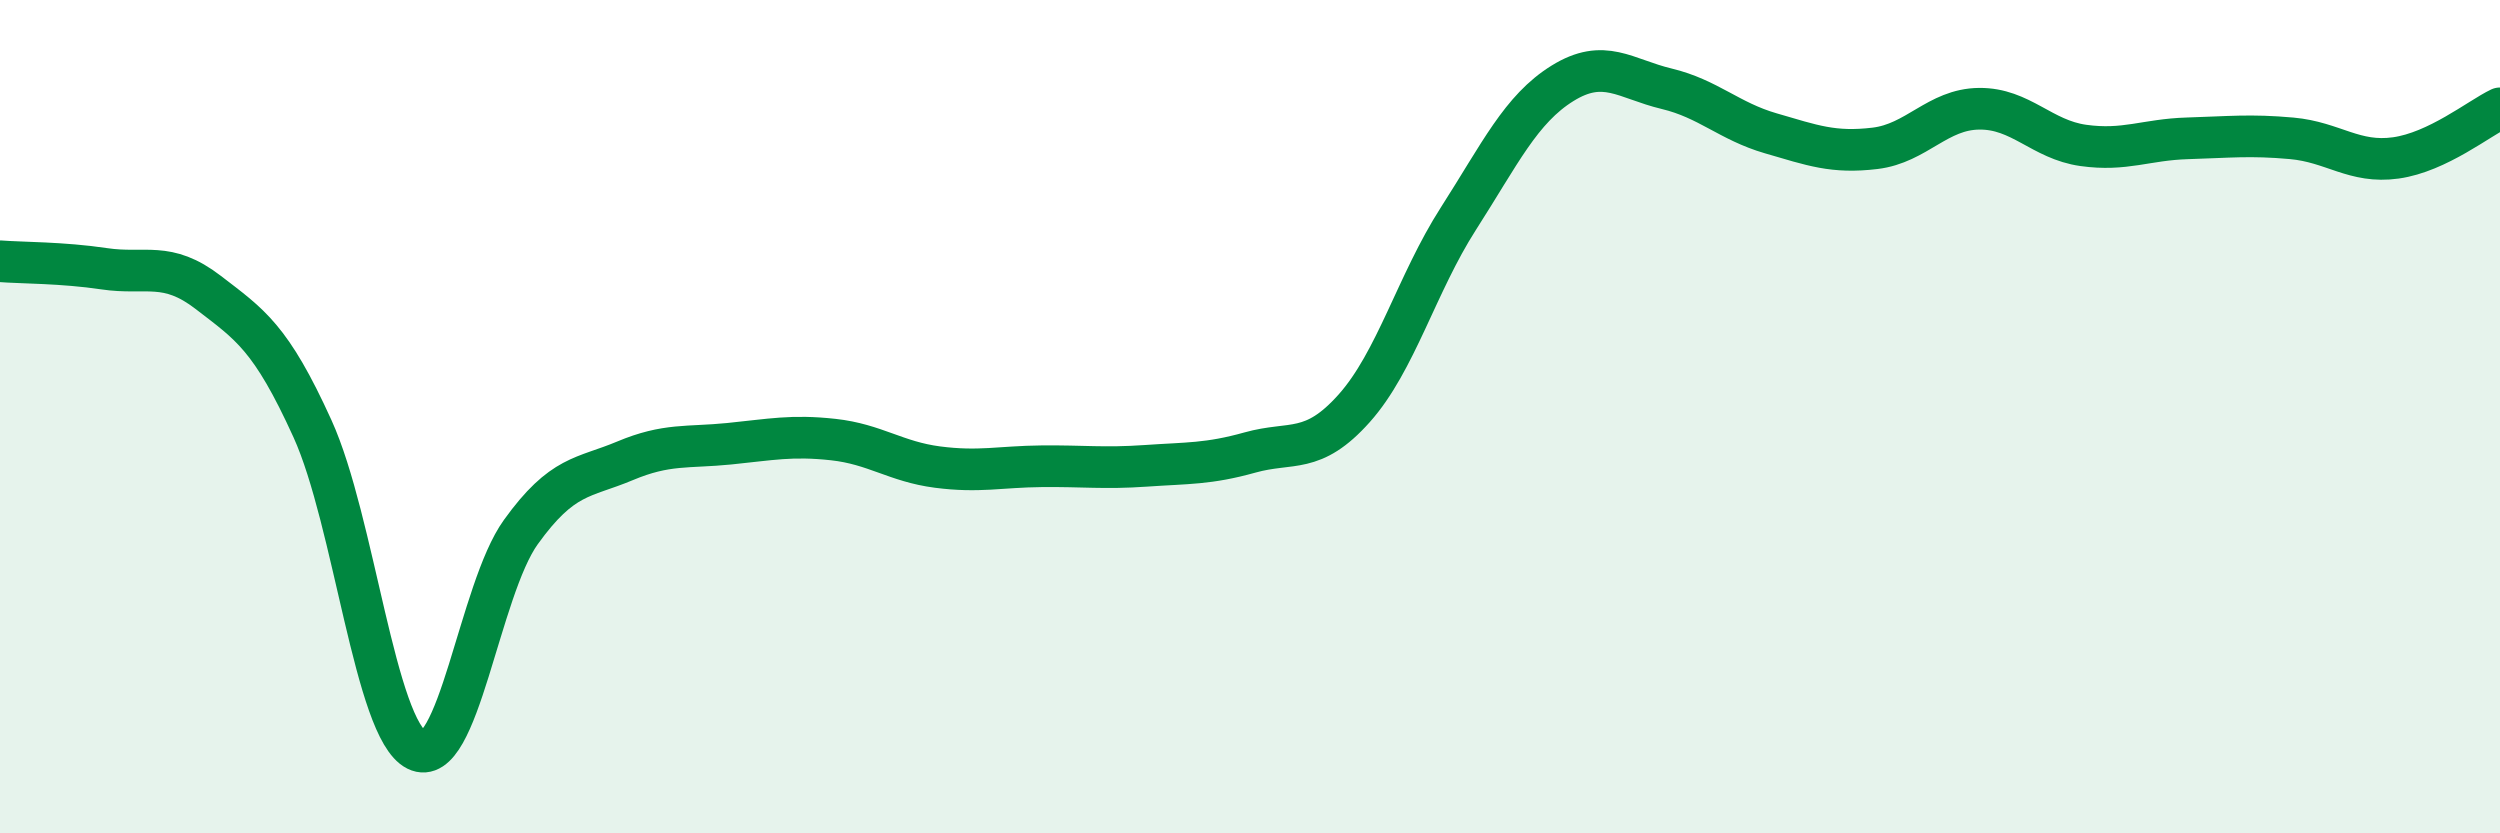
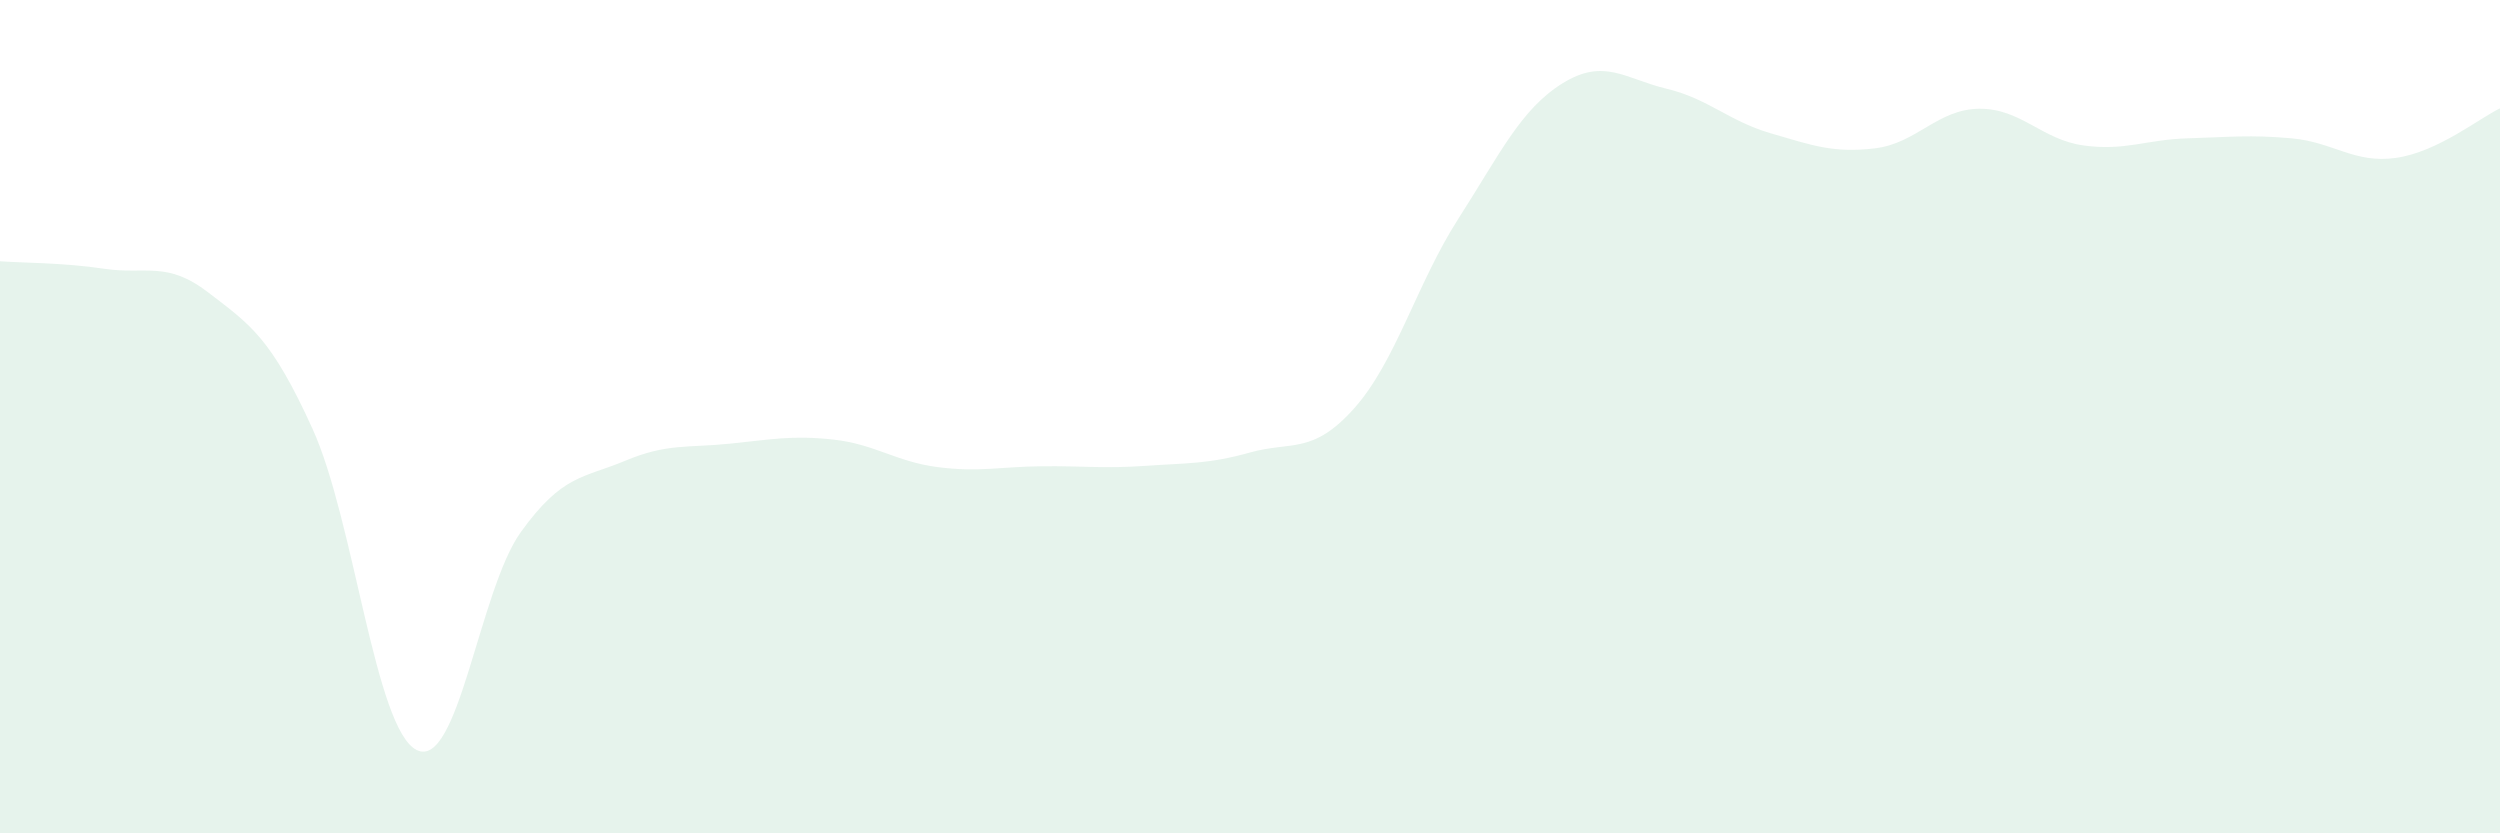
<svg xmlns="http://www.w3.org/2000/svg" width="60" height="20" viewBox="0 0 60 20">
  <path d="M 0,6.27 C 0.5,6.31 1.5,6.3 2.5,6.45 C 3.5,6.6 4,6.25 5,7.02 C 6,7.79 6.5,8.09 7.5,10.29 C 8.5,12.49 9,17.5 10,18 C 11,18.5 11.5,14.16 12.5,12.77 C 13.5,11.38 14,11.48 15,11.06 C 16,10.64 16.5,10.75 17.5,10.65 C 18.5,10.55 19,10.44 20,10.55 C 21,10.66 21.5,11.08 22.5,11.21 C 23.5,11.34 24,11.2 25,11.19 C 26,11.18 26.5,11.25 27.5,11.18 C 28.5,11.11 29,11.14 30,10.86 C 31,10.58 31.5,10.92 32.5,9.8 C 33.5,8.68 34,6.81 35,5.25 C 36,3.69 36.5,2.62 37.5,2 C 38.5,1.38 39,1.89 40,2.13 C 41,2.37 41.5,2.91 42.5,3.2 C 43.5,3.49 44,3.68 45,3.56 C 46,3.44 46.5,2.62 47.5,2.61 C 48.5,2.6 49,3.35 50,3.49 C 51,3.63 51.5,3.35 52.5,3.32 C 53.5,3.29 54,3.23 55,3.32 C 56,3.41 56.5,3.93 57.5,3.79 C 58.5,3.65 59.5,2.84 60,2.6L60 20L0 20Z" fill="#008740" opacity="0.1" stroke-linecap="round" stroke-linejoin="round" />
-   <path d="M 0,6.27 C 0.5,6.31 1.5,6.3 2.5,6.45 C 3.5,6.6 4,6.25 5,7.02 C 6,7.79 6.5,8.09 7.5,10.29 C 8.5,12.49 9,17.5 10,18 C 11,18.5 11.5,14.16 12.5,12.77 C 13.5,11.38 14,11.48 15,11.06 C 16,10.64 16.5,10.75 17.5,10.65 C 18.5,10.55 19,10.44 20,10.55 C 21,10.66 21.5,11.08 22.5,11.21 C 23.5,11.34 24,11.2 25,11.19 C 26,11.18 26.5,11.25 27.5,11.18 C 28.5,11.11 29,11.14 30,10.86 C 31,10.58 31.5,10.92 32.5,9.8 C 33.5,8.68 34,6.81 35,5.25 C 36,3.69 36.5,2.62 37.5,2 C 38.5,1.38 39,1.89 40,2.13 C 41,2.37 41.5,2.91 42.5,3.2 C 43.5,3.49 44,3.68 45,3.56 C 46,3.44 46.5,2.62 47.5,2.61 C 48.5,2.6 49,3.35 50,3.49 C 51,3.63 51.5,3.35 52.5,3.32 C 53.5,3.29 54,3.23 55,3.32 C 56,3.41 56.5,3.93 57.5,3.79 C 58.5,3.65 59.5,2.84 60,2.6" stroke="#008740" stroke-width="1" fill="none" stroke-linecap="round" stroke-linejoin="round" />
</svg>